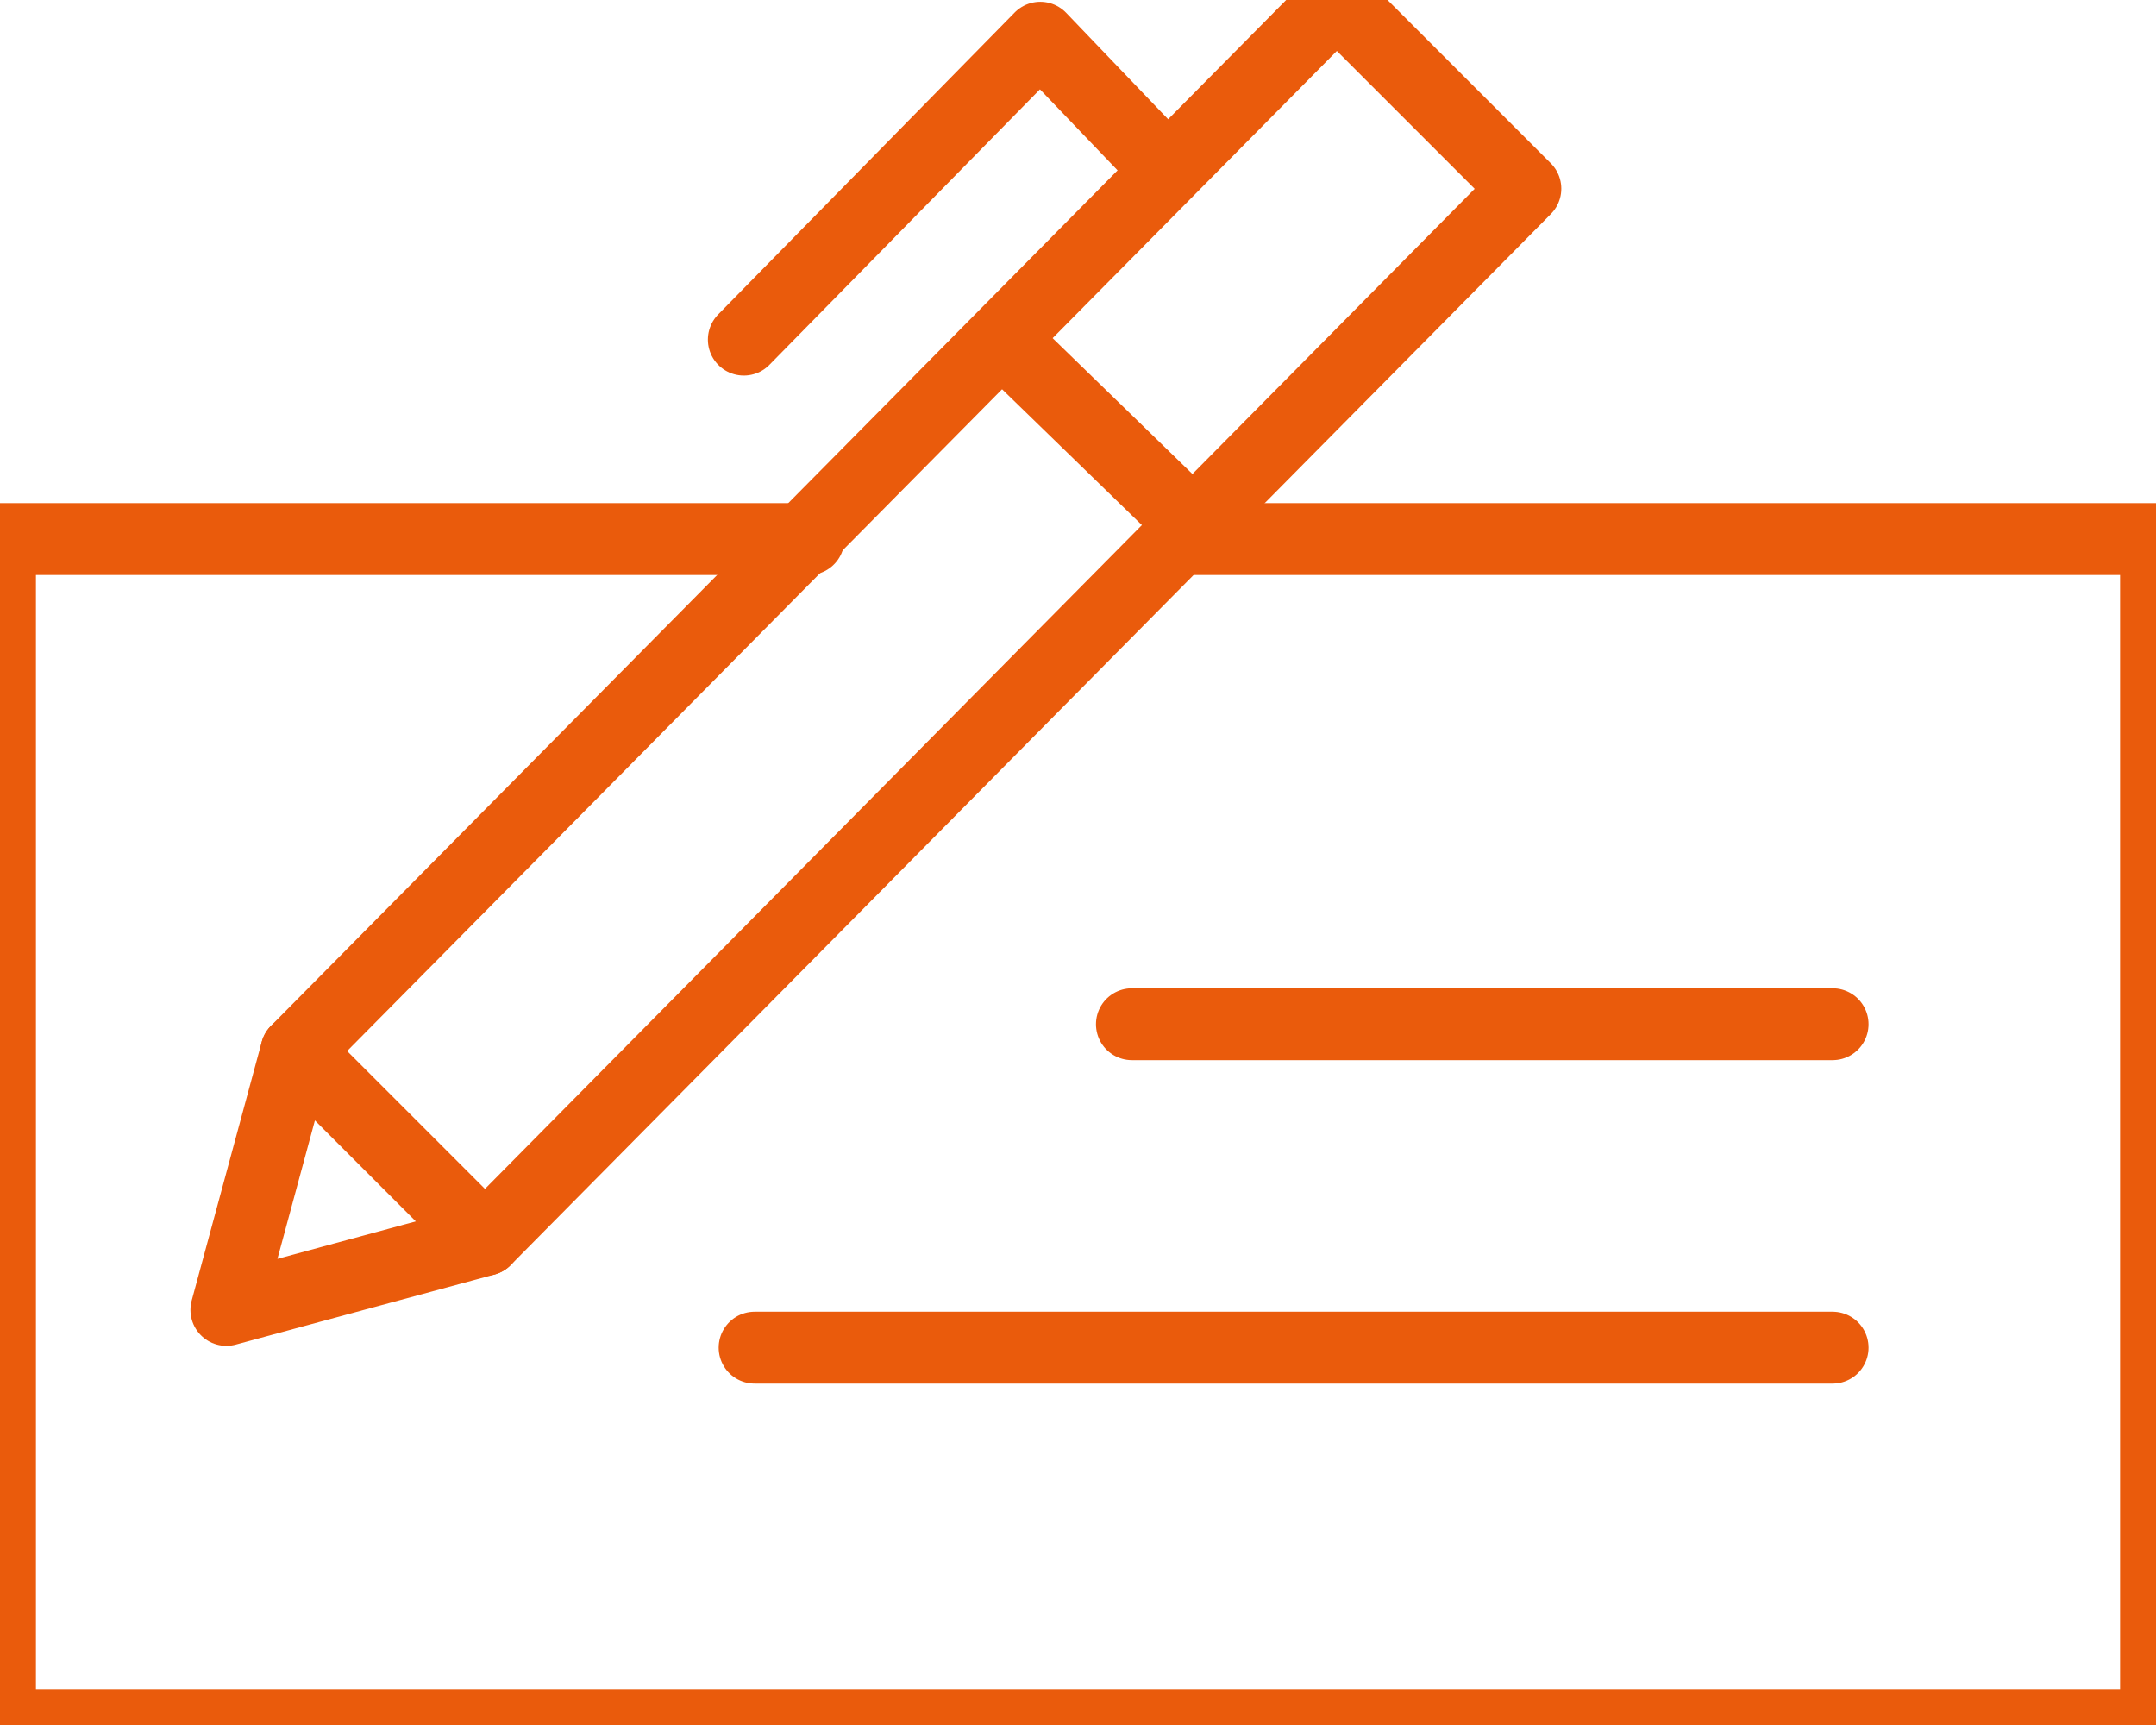
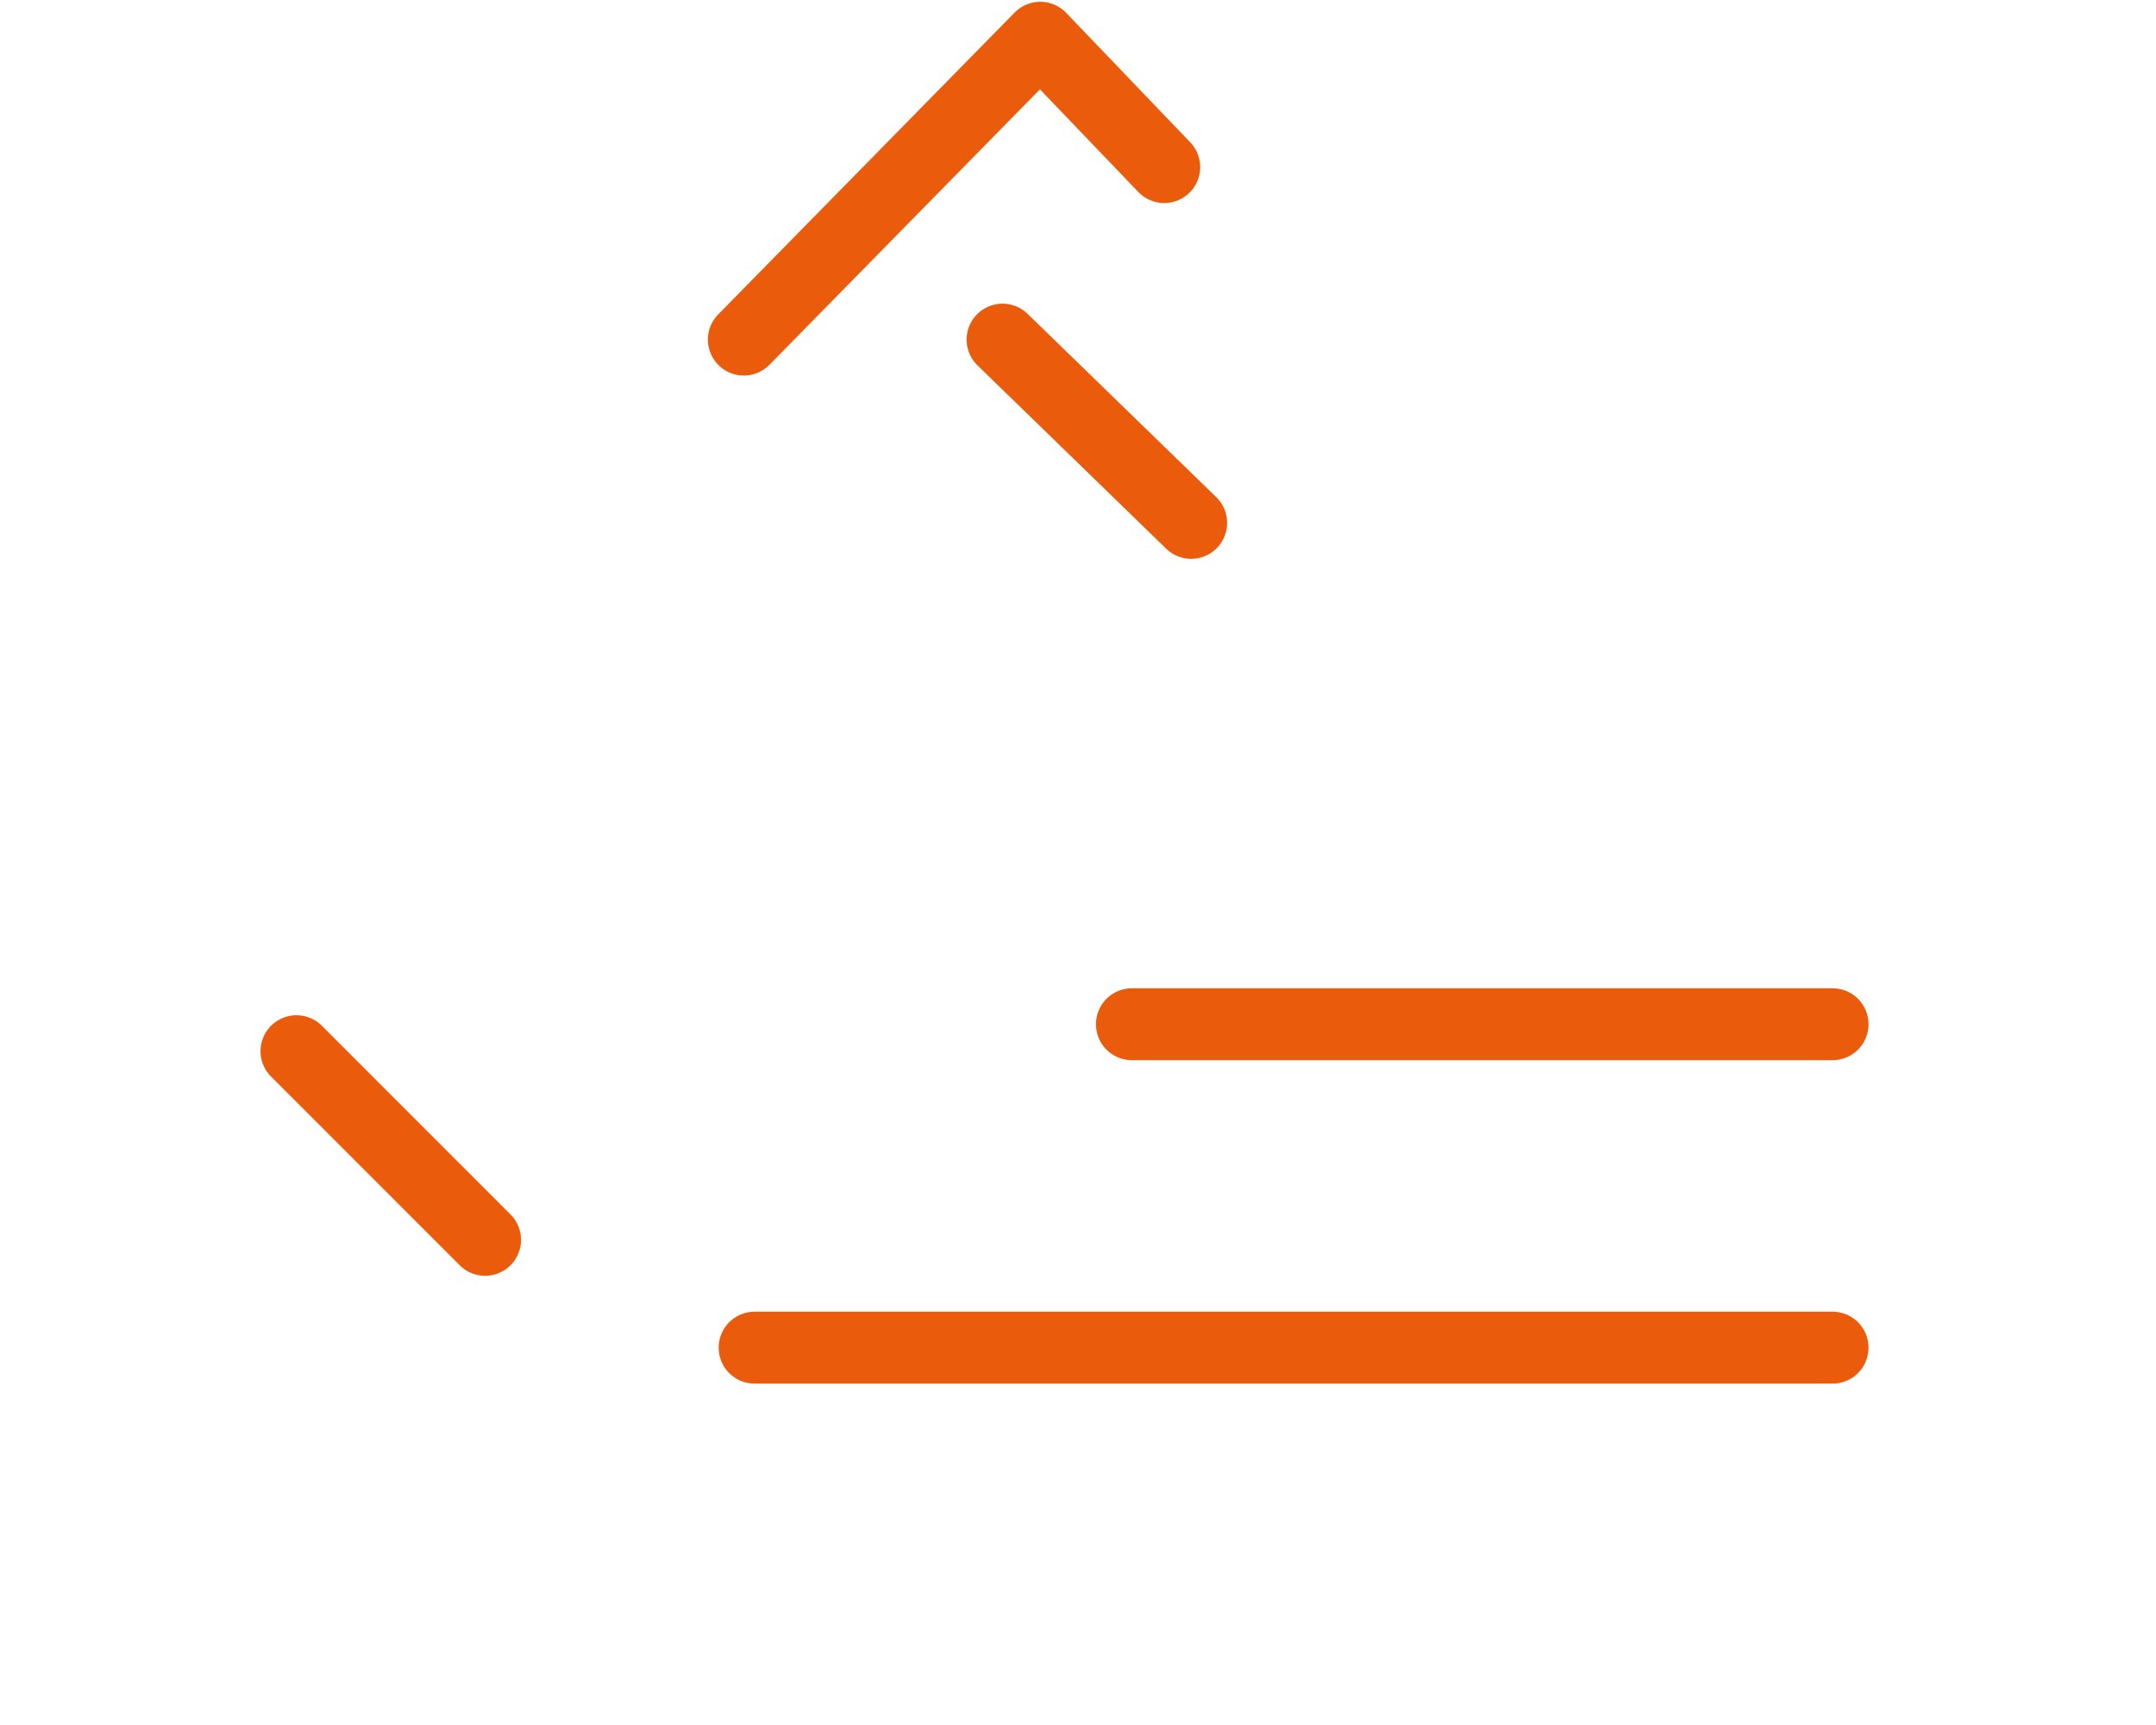
<svg xmlns="http://www.w3.org/2000/svg" width="30px" height="24px" viewBox="0 0 30 24" version="1.1">
  <title>Ikoner/ikon-avtal</title>
  <desc>Created with Sketch.</desc>
  <g id="Ikoner/ikon-avtal" stroke="none" stroke-width="1" fill="none" fill-rule="evenodd" stroke-linecap="round" stroke-linejoin="round">
    <g id="Group" stroke="#EA5B0C">
-       <polygon id="Stroke-1" points="6.75 17.25 3.15 18.225 4.125 14.625 18.6 0 21.225 2.625" />
      <path d="M4.125,14.625 L6.75,17.25" id="Stroke-3" />
      <path d="M10.5,18.75 L25.5,18.75" id="Stroke-4" />
      <path d="M15.75,14.25 L25.5,14.25" id="Stroke-5" />
-       <polyline id="Stroke-6" points="16.5 7.5 30 7.5 30 24 0 24 0 7.5 11.25 7.5" />
      <path d="M13.95,4.725 L16.575,7.275" id="Stroke-8" />
      <polyline id="Stroke-9" points="10.35 4.725 14.475 0.525 16.2 2.325" />
    </g>
  </g>
</svg>